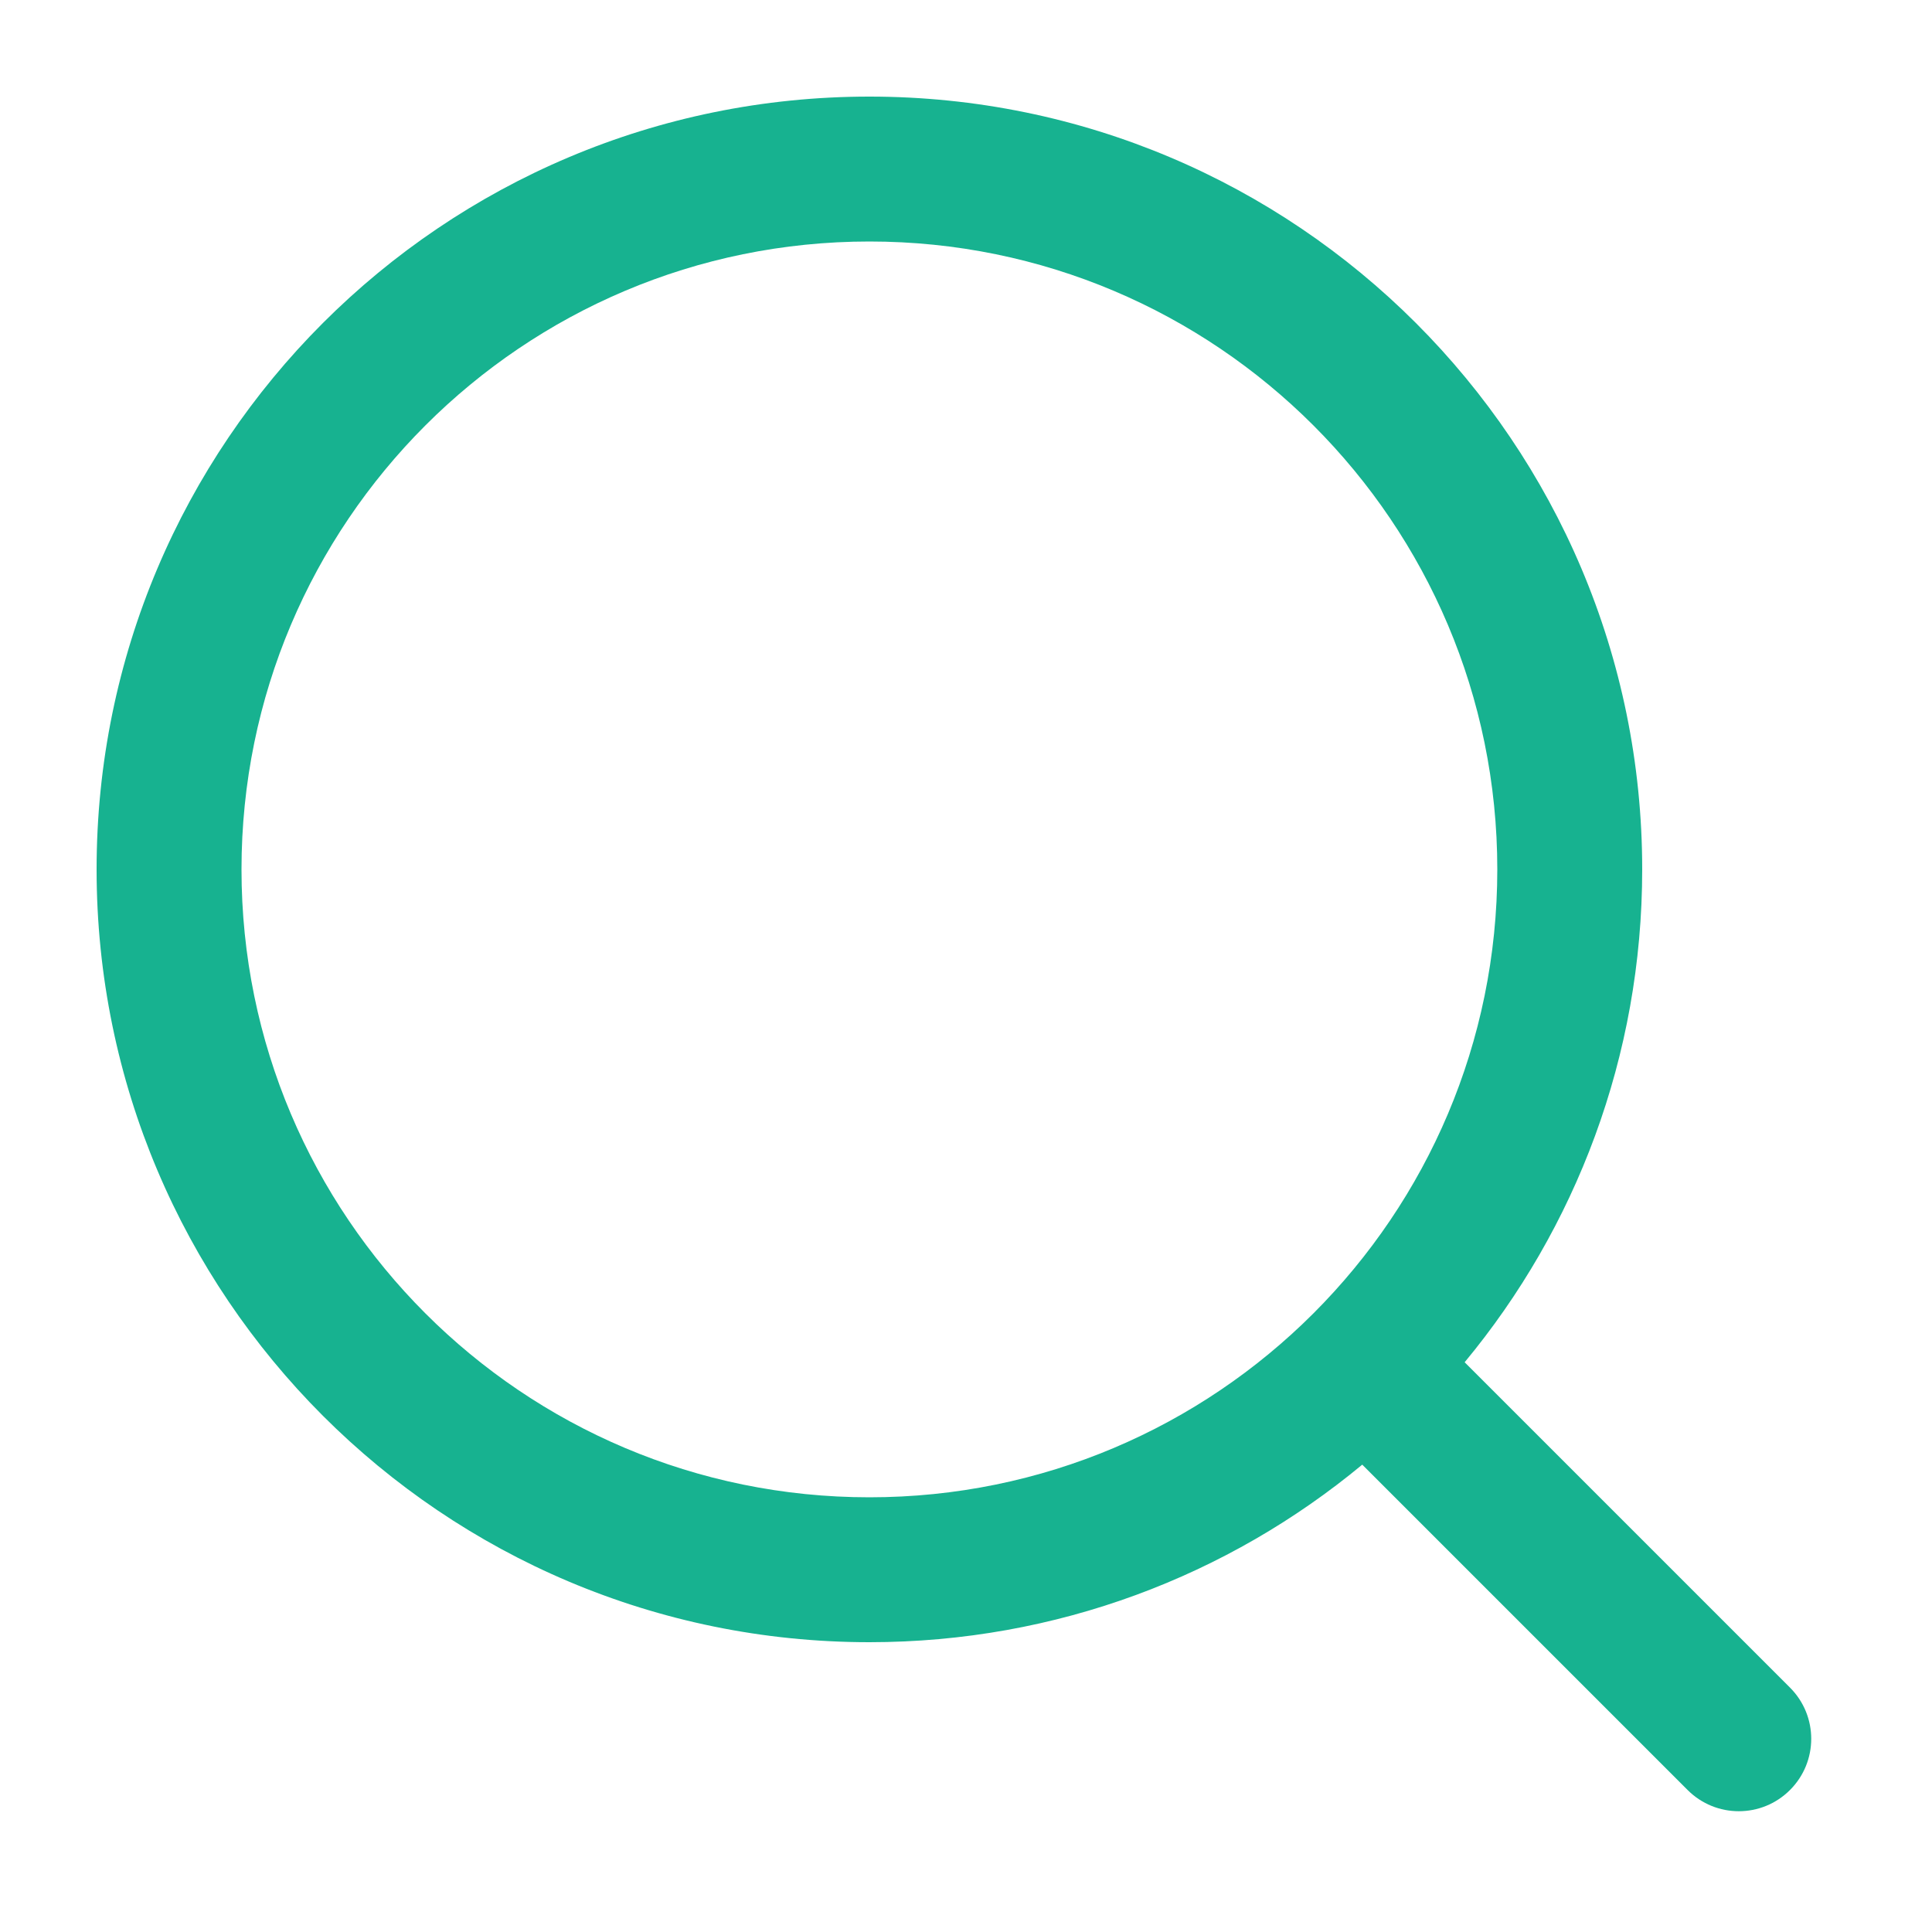
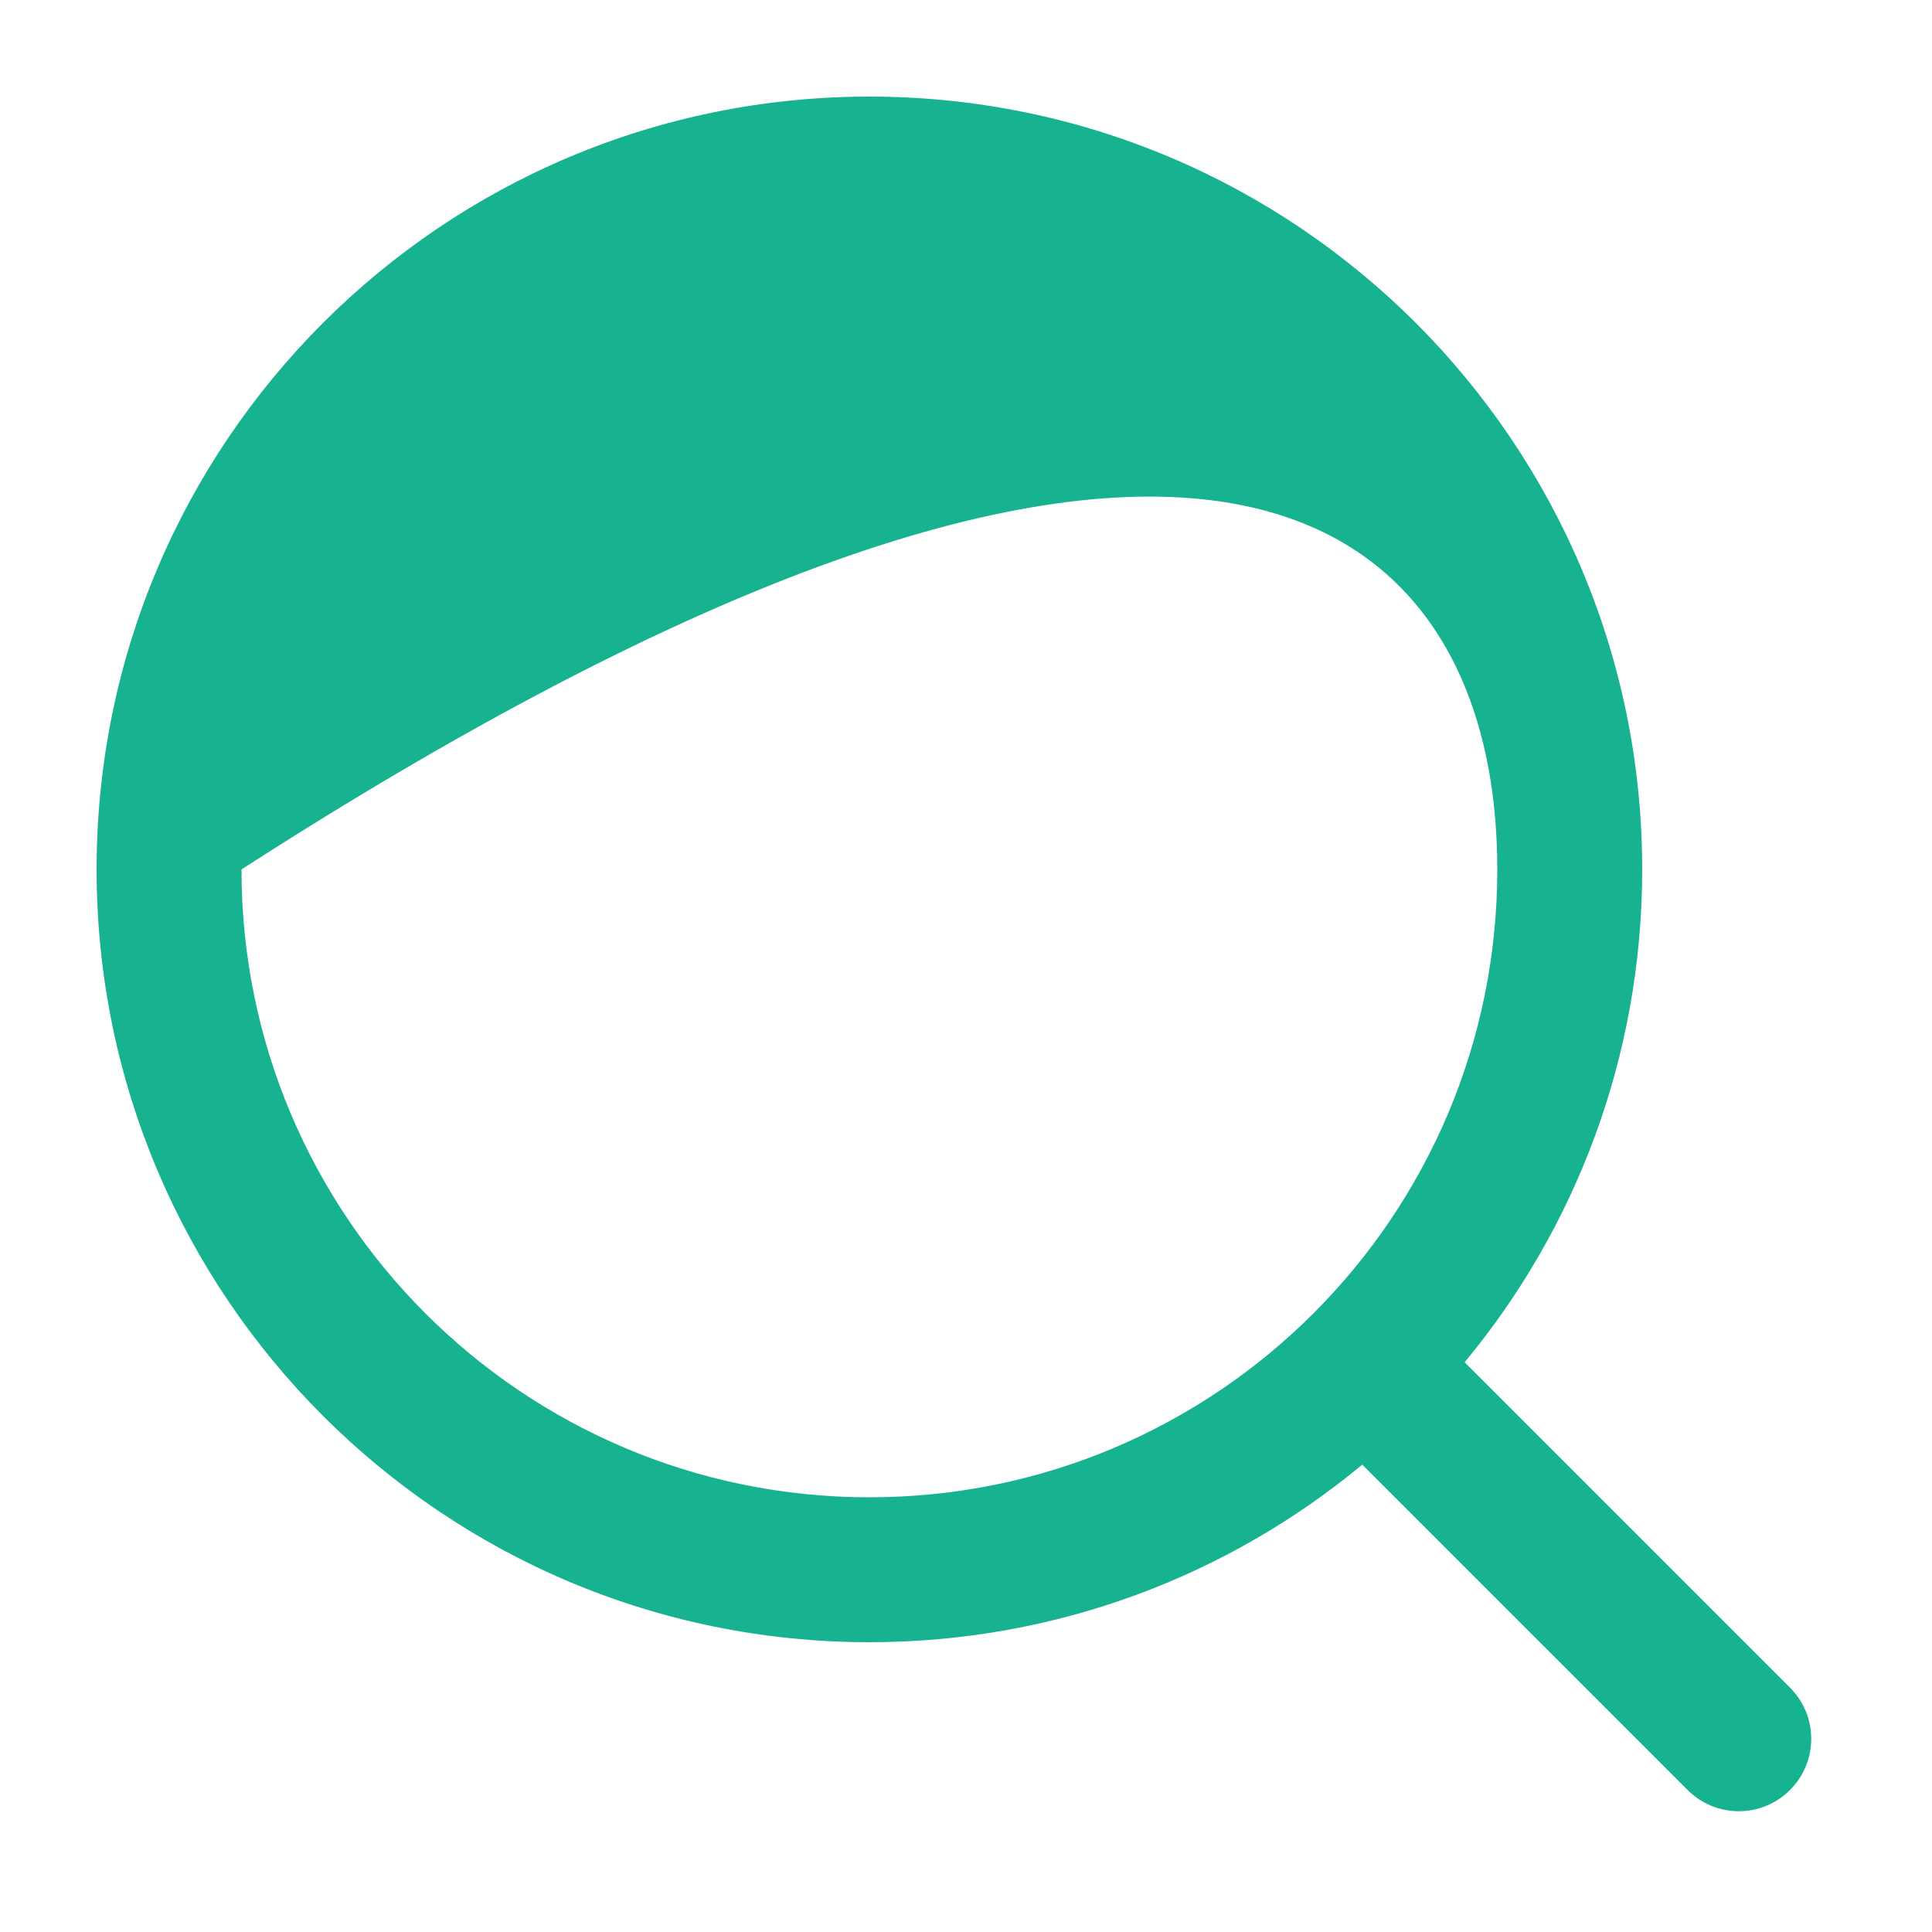
<svg xmlns="http://www.w3.org/2000/svg" width="20" height="20" viewBox="0 0 20 20" fill="none">
-   <path fill-rule="evenodd" clip-rule="evenodd" d="M15.5 9C15.5 12.59 12.59 15.5 9 15.5C5.41 15.5 2.5 12.59 2.5 9C2.5 5.41 5.41 2.5 9 2.5C12.59 2.5 15.5 5.41 15.5 9ZM14.102 15.162C12.717 16.31 10.939 17 9 17C4.582 17 1 13.418 1 9C1 4.582 4.582 1 9 1C13.418 1 17 4.582 17 9C17 10.939 16.31 12.717 15.162 14.102L18.53 17.47C18.823 17.763 18.823 18.237 18.53 18.53C18.237 18.823 17.763 18.823 17.47 18.53L14.102 15.162Z" fill="#17B290" />
+   <path fill-rule="evenodd" clip-rule="evenodd" d="M15.5 9C15.5 12.59 12.59 15.5 9 15.5C5.41 15.5 2.5 12.59 2.5 9C12.59 2.5 15.5 5.41 15.5 9ZM14.102 15.162C12.717 16.31 10.939 17 9 17C4.582 17 1 13.418 1 9C1 4.582 4.582 1 9 1C13.418 1 17 4.582 17 9C17 10.939 16.31 12.717 15.162 14.102L18.53 17.47C18.823 17.763 18.823 18.237 18.53 18.53C18.237 18.823 17.763 18.823 17.47 18.53L14.102 15.162Z" fill="#17B290" />
</svg>